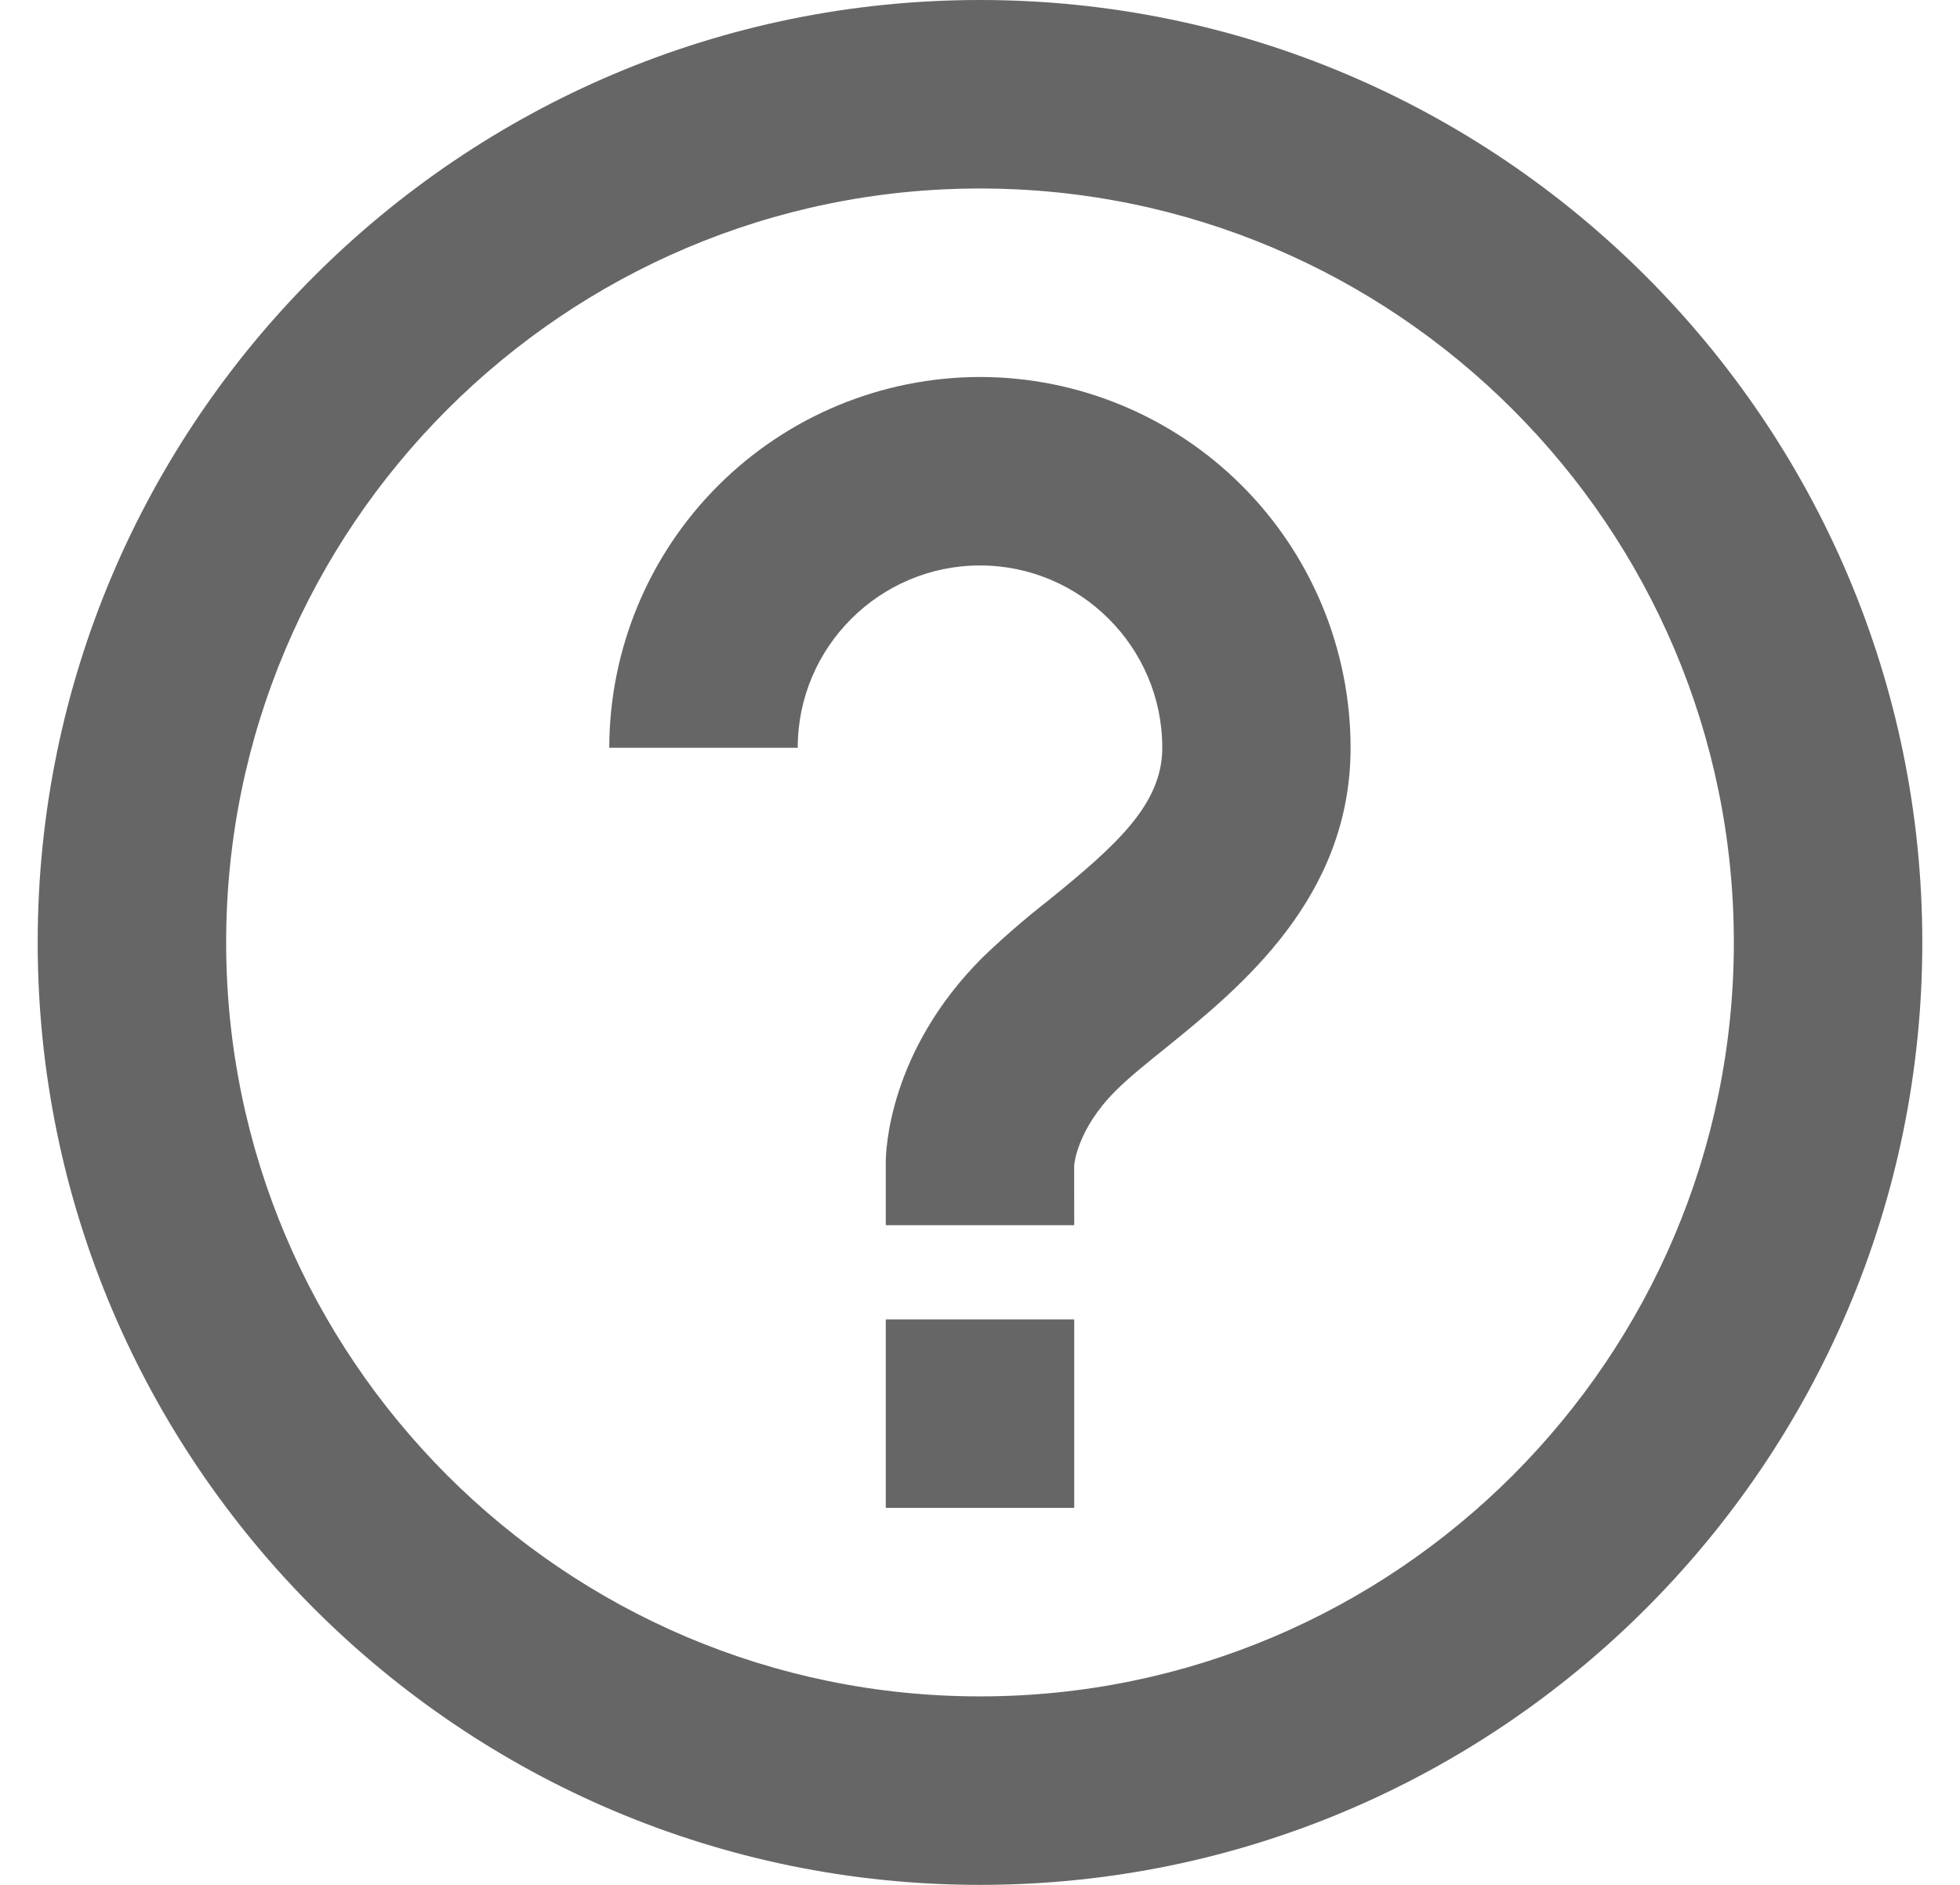
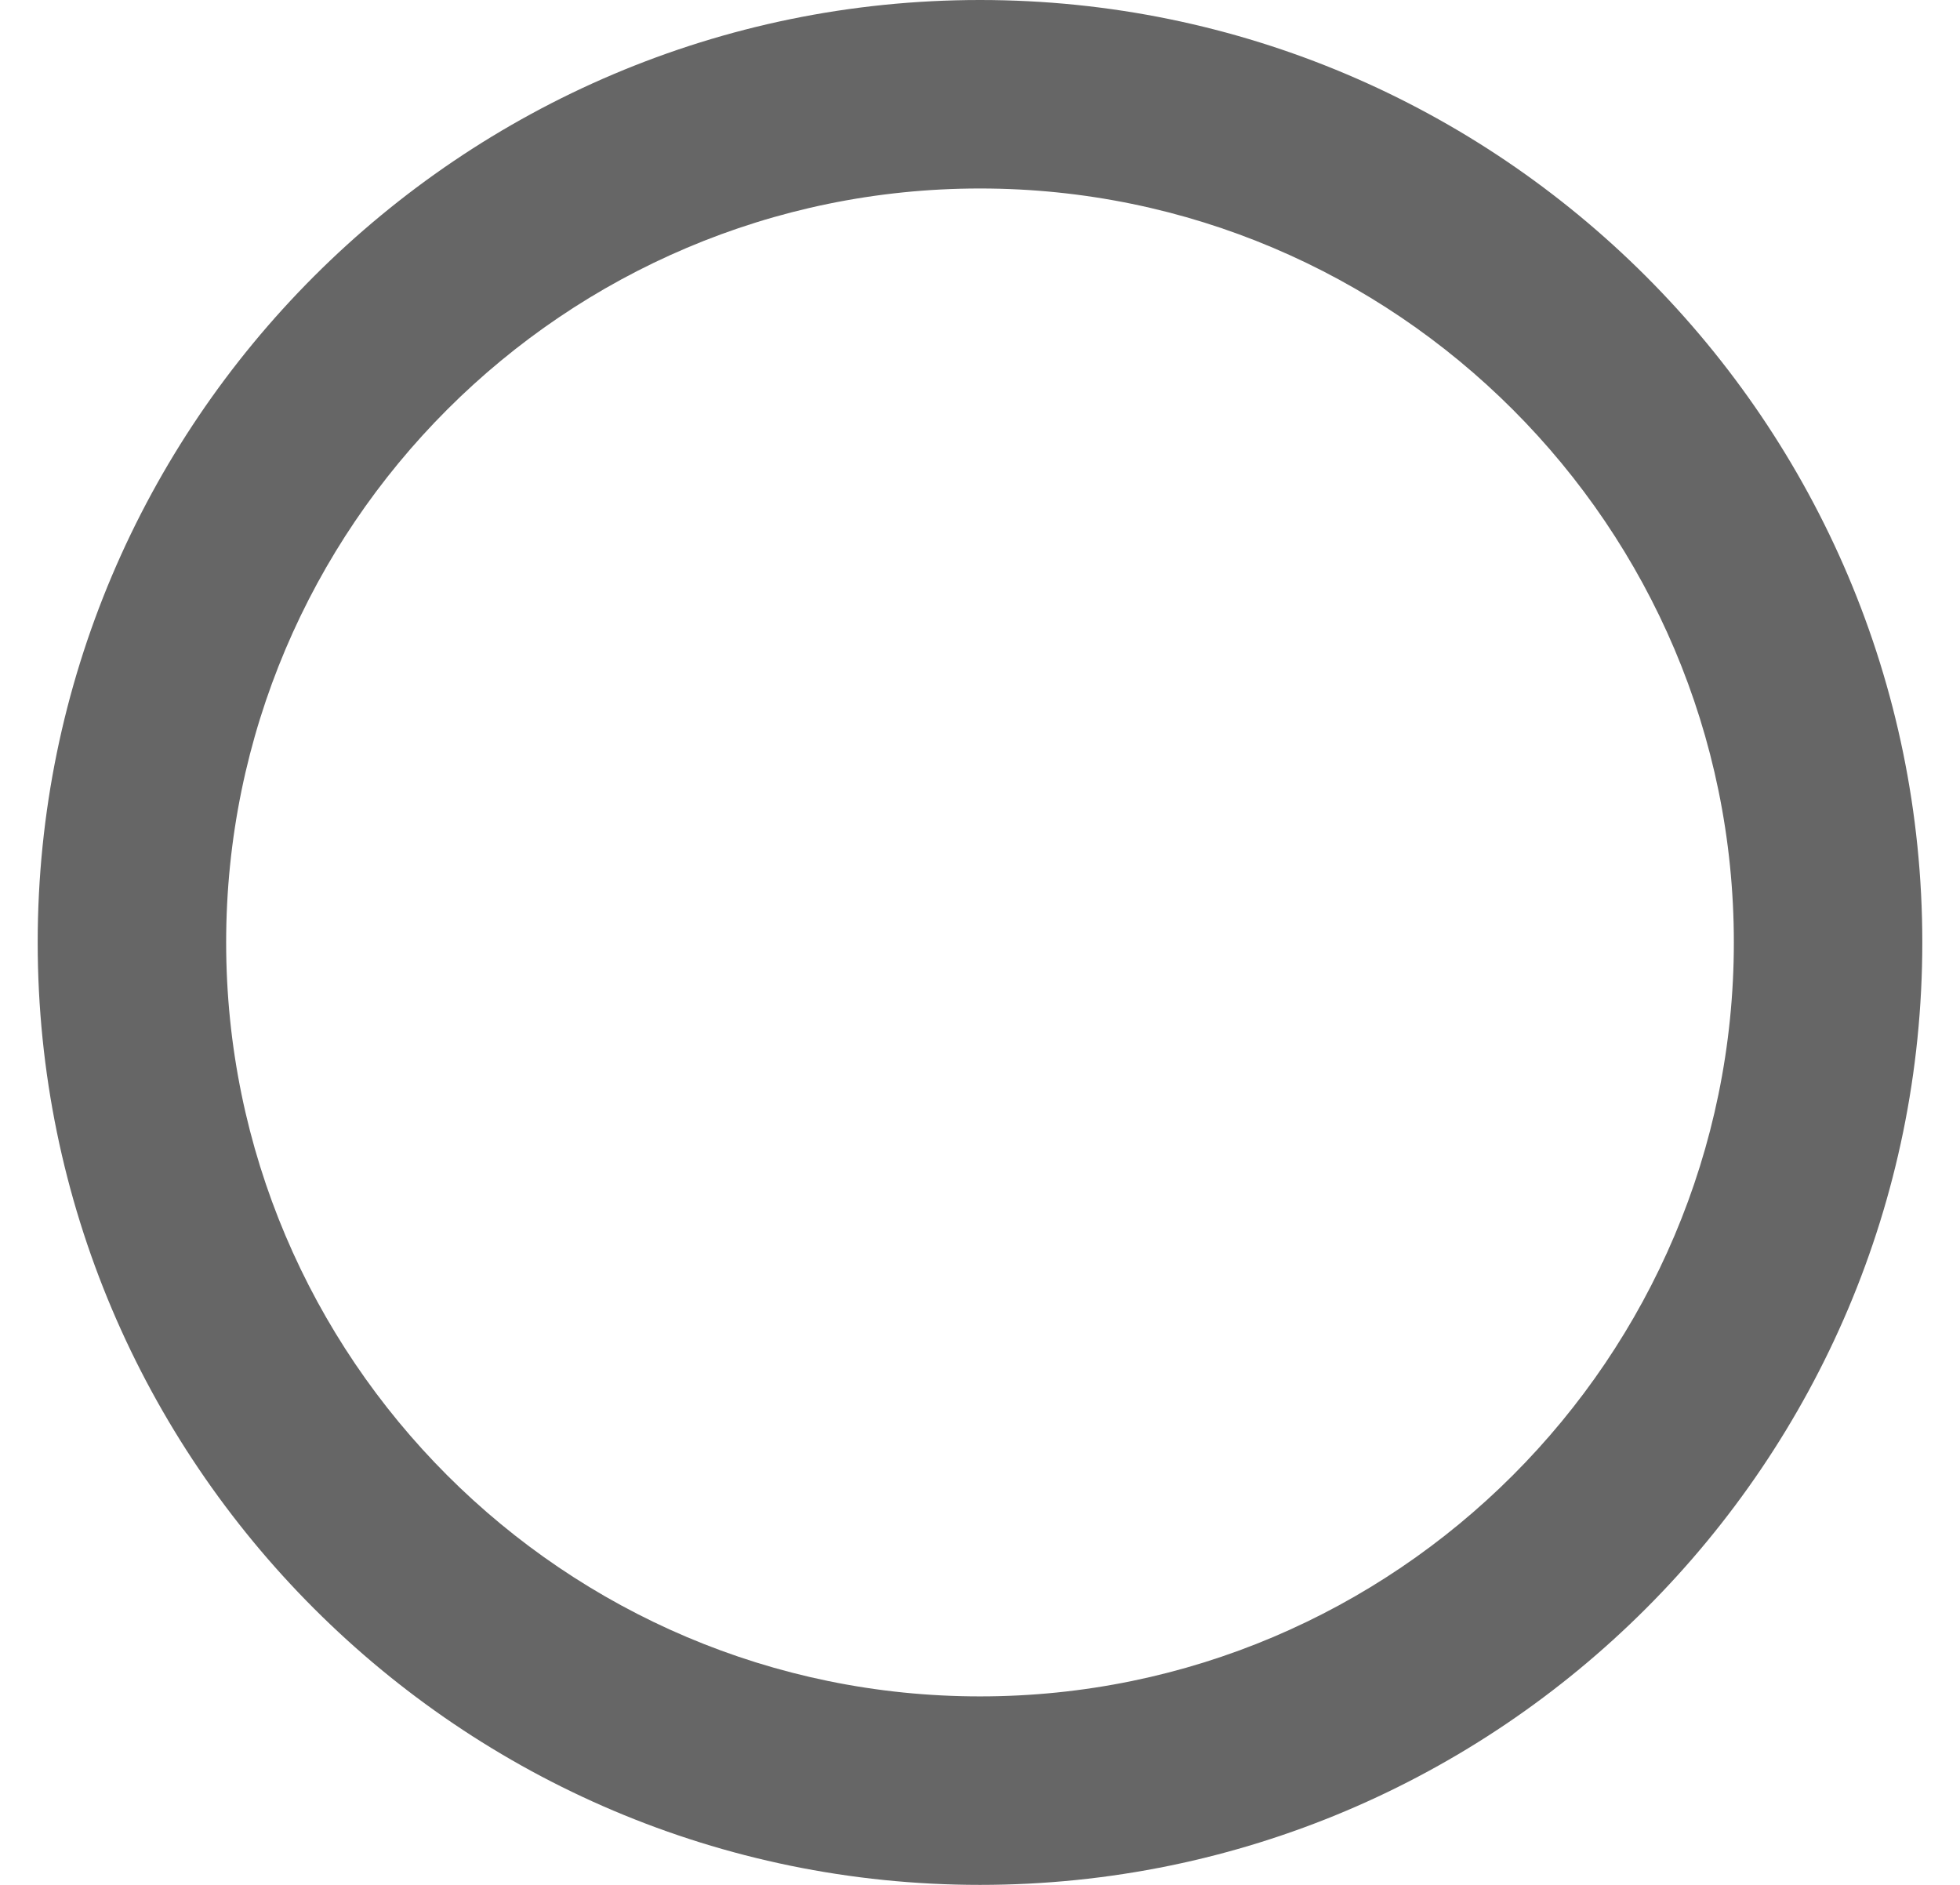
<svg xmlns="http://www.w3.org/2000/svg" width="26" height="25" viewBox="0 0 26 25" fill="none">
-   <path d="M13 5C11.696 5.002 10.447 5.52 9.525 6.442C8.603 7.364 8.084 8.614 8.082 9.918H10.582C10.582 8.584 11.668 7.5 13 7.5C14.332 7.5 15.418 8.584 15.418 9.918C15.418 10.665 14.816 11.207 13.898 11.95C13.597 12.185 13.309 12.435 13.034 12.699C11.786 13.945 11.75 15.269 11.75 15.416V16.25H14.25L14.249 15.459C14.25 15.439 14.29 14.976 14.8 14.467C14.988 14.28 15.224 14.092 15.469 13.895C16.442 13.106 17.916 11.915 17.916 9.918C17.915 8.614 17.397 7.364 16.475 6.442C15.553 5.52 14.304 5.001 13 5ZM11.75 17.5H14.25V20H11.75V17.5Z" fill="#666666" />
  <path d="M13 0C6.107 0 0.5 5.607 0.5 12.5C0.5 19.392 6.107 25 13 25C19.892 25 25.5 19.392 25.5 12.5C25.5 5.607 19.892 0 13 0ZM13 22.5C7.486 22.5 3 18.014 3 12.5C3 6.986 7.486 2.5 13 2.5C18.514 2.5 23 6.986 23 12.5C23 18.014 18.514 22.5 13 22.5Z" fill="#666666" />
</svg>